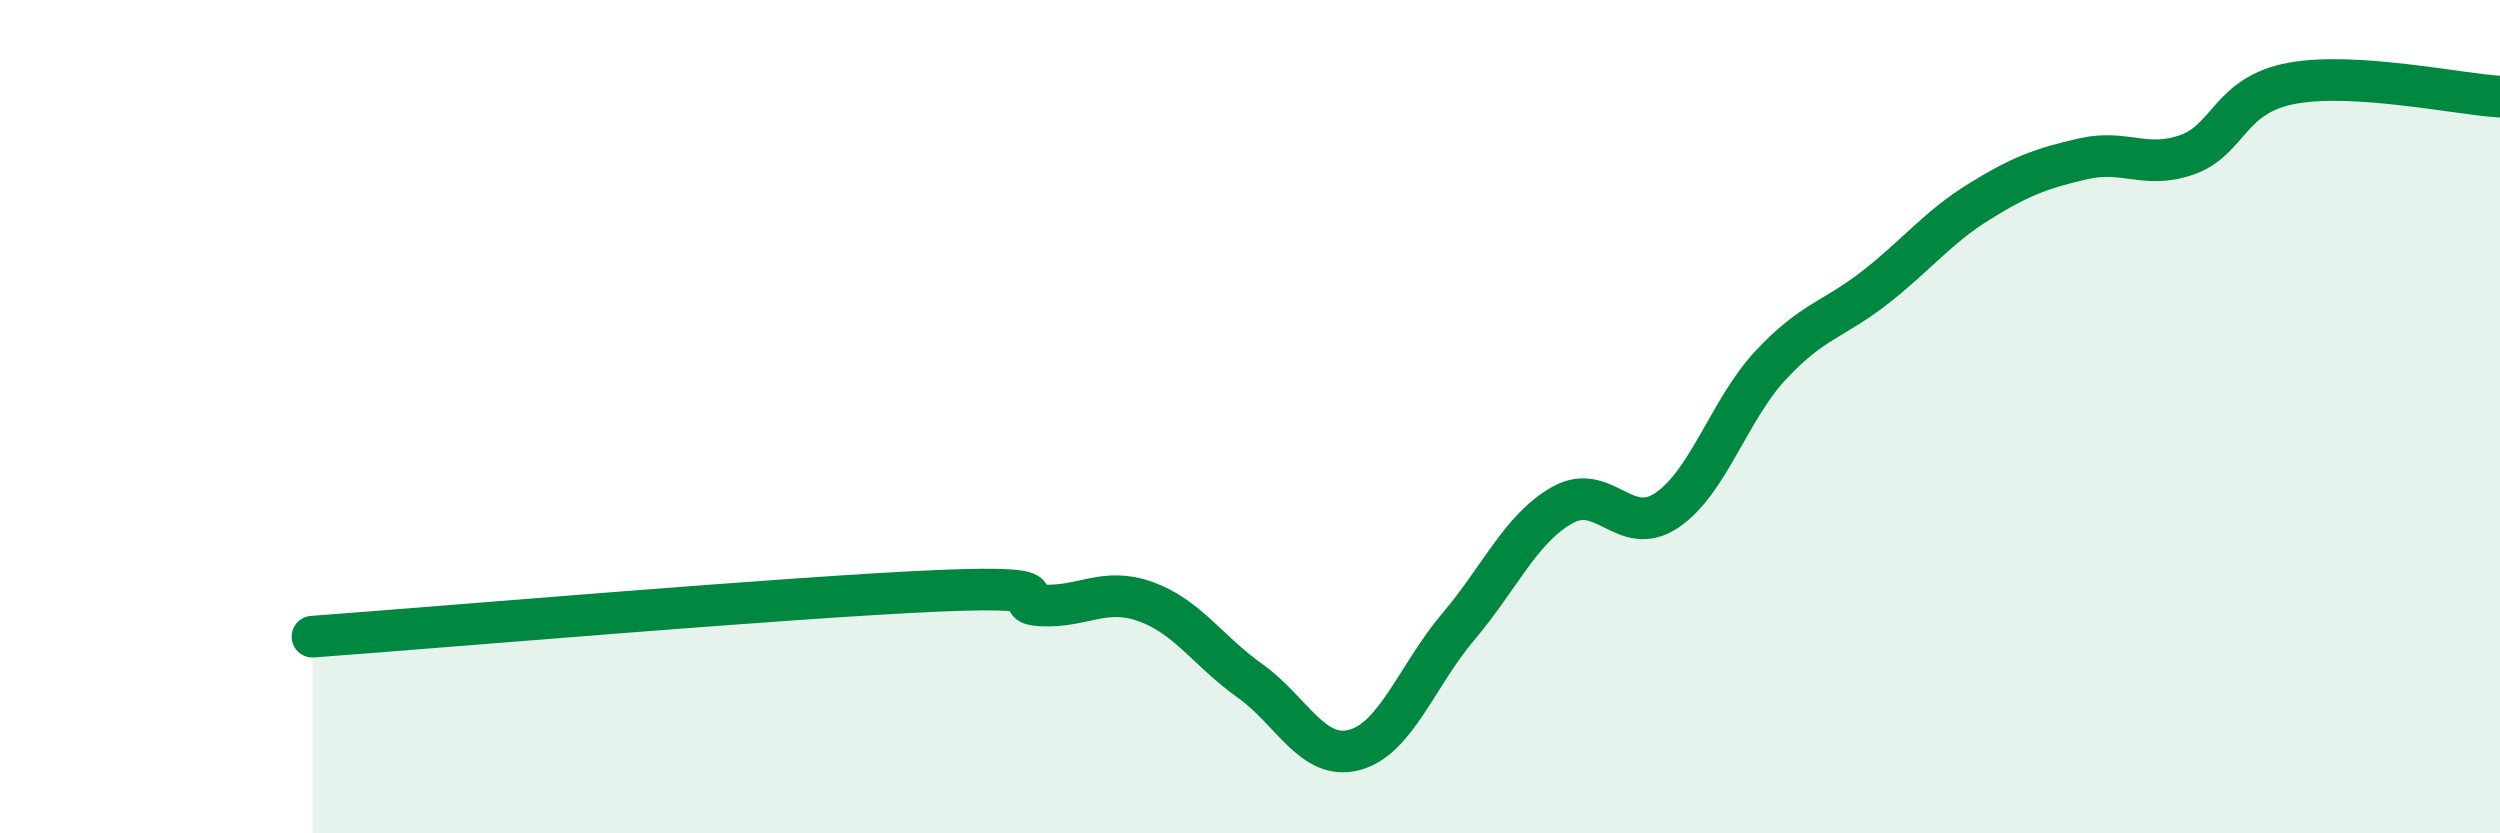
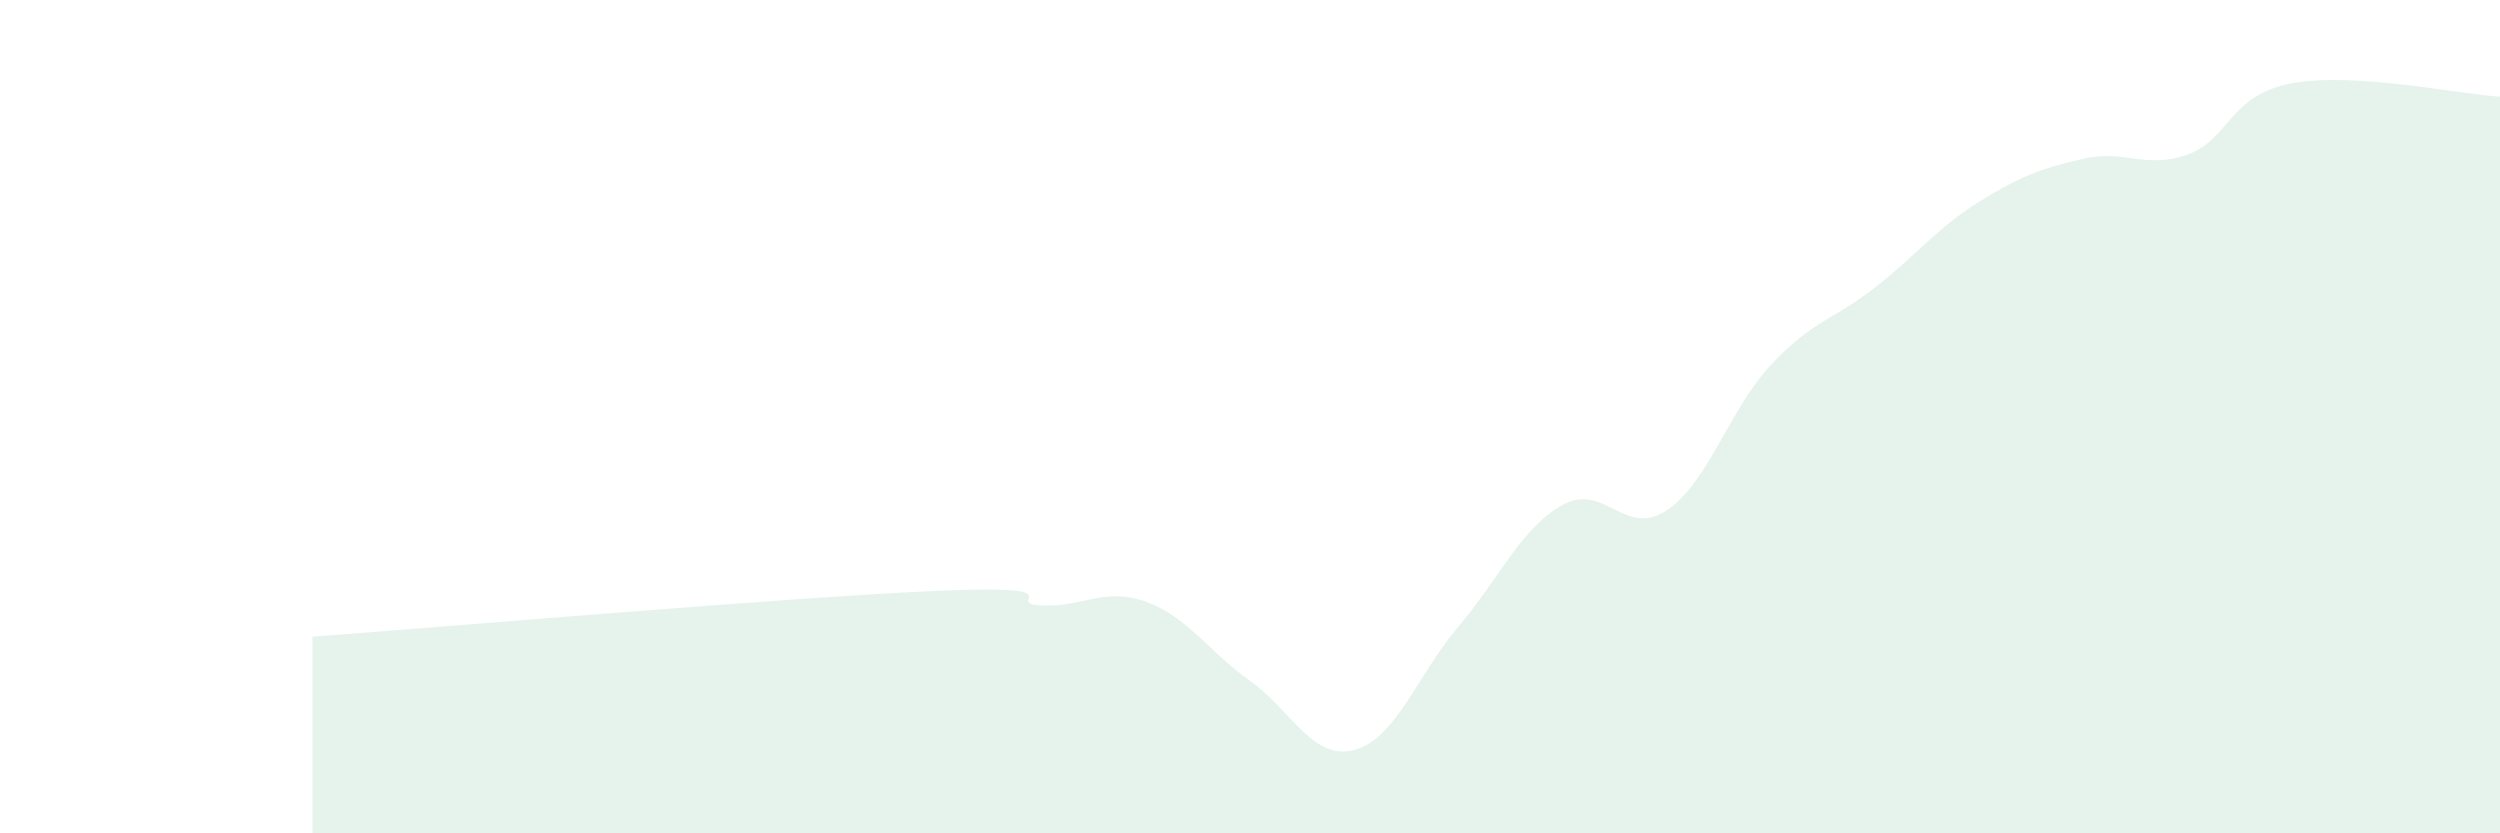
<svg xmlns="http://www.w3.org/2000/svg" width="60" height="20" viewBox="0 0 60 20">
  <path d="M 7.5,15.28 C 10.5,15.06 19,14.33 22.5,14.18 C 26,14.03 24,14.48 25,14.53 C 26,14.58 26.5,14.08 27.5,14.44 C 28.5,14.8 29,15.63 30,16.34 C 31,17.05 31.5,18.26 32.5,18 C 33.5,17.74 34,16.22 35,15.04 C 36,13.86 36.5,12.68 37.5,12.12 C 38.5,11.56 39,12.92 40,12.25 C 41,11.58 41.5,9.83 42.5,8.76 C 43.5,7.69 44,7.68 45,6.9 C 46,6.12 46.5,5.46 47.5,4.84 C 48.5,4.22 49,4.04 50,3.81 C 51,3.58 51.5,4.07 52.5,3.71 C 53.5,3.35 53.5,2.28 55,2 C 56.5,1.72 59,2.26 60,2.32L60 20L7.5 20Z" fill="#008740" opacity="0.1" stroke-linecap="round" stroke-linejoin="round" />
-   <path d="M 7.5,15.28 C 10.5,15.06 19,14.33 22.5,14.18 C 26,14.03 24,14.48 25,14.53 C 26,14.58 26.5,14.08 27.5,14.44 C 28.5,14.8 29,15.63 30,16.34 C 31,17.05 31.5,18.26 32.5,18 C 33.5,17.74 34,16.22 35,15.04 C 36,13.86 36.5,12.68 37.5,12.12 C 38.5,11.56 39,12.92 40,12.25 C 41,11.58 41.5,9.83 42.5,8.76 C 43.5,7.69 44,7.68 45,6.9 C 46,6.12 46.5,5.46 47.5,4.84 C 48.5,4.22 49,4.04 50,3.81 C 51,3.58 51.5,4.07 52.5,3.71 C 53.5,3.35 53.5,2.28 55,2 C 56.5,1.72 59,2.26 60,2.32" stroke="#008740" stroke-width="1" fill="none" stroke-linecap="round" stroke-linejoin="round" />
</svg>